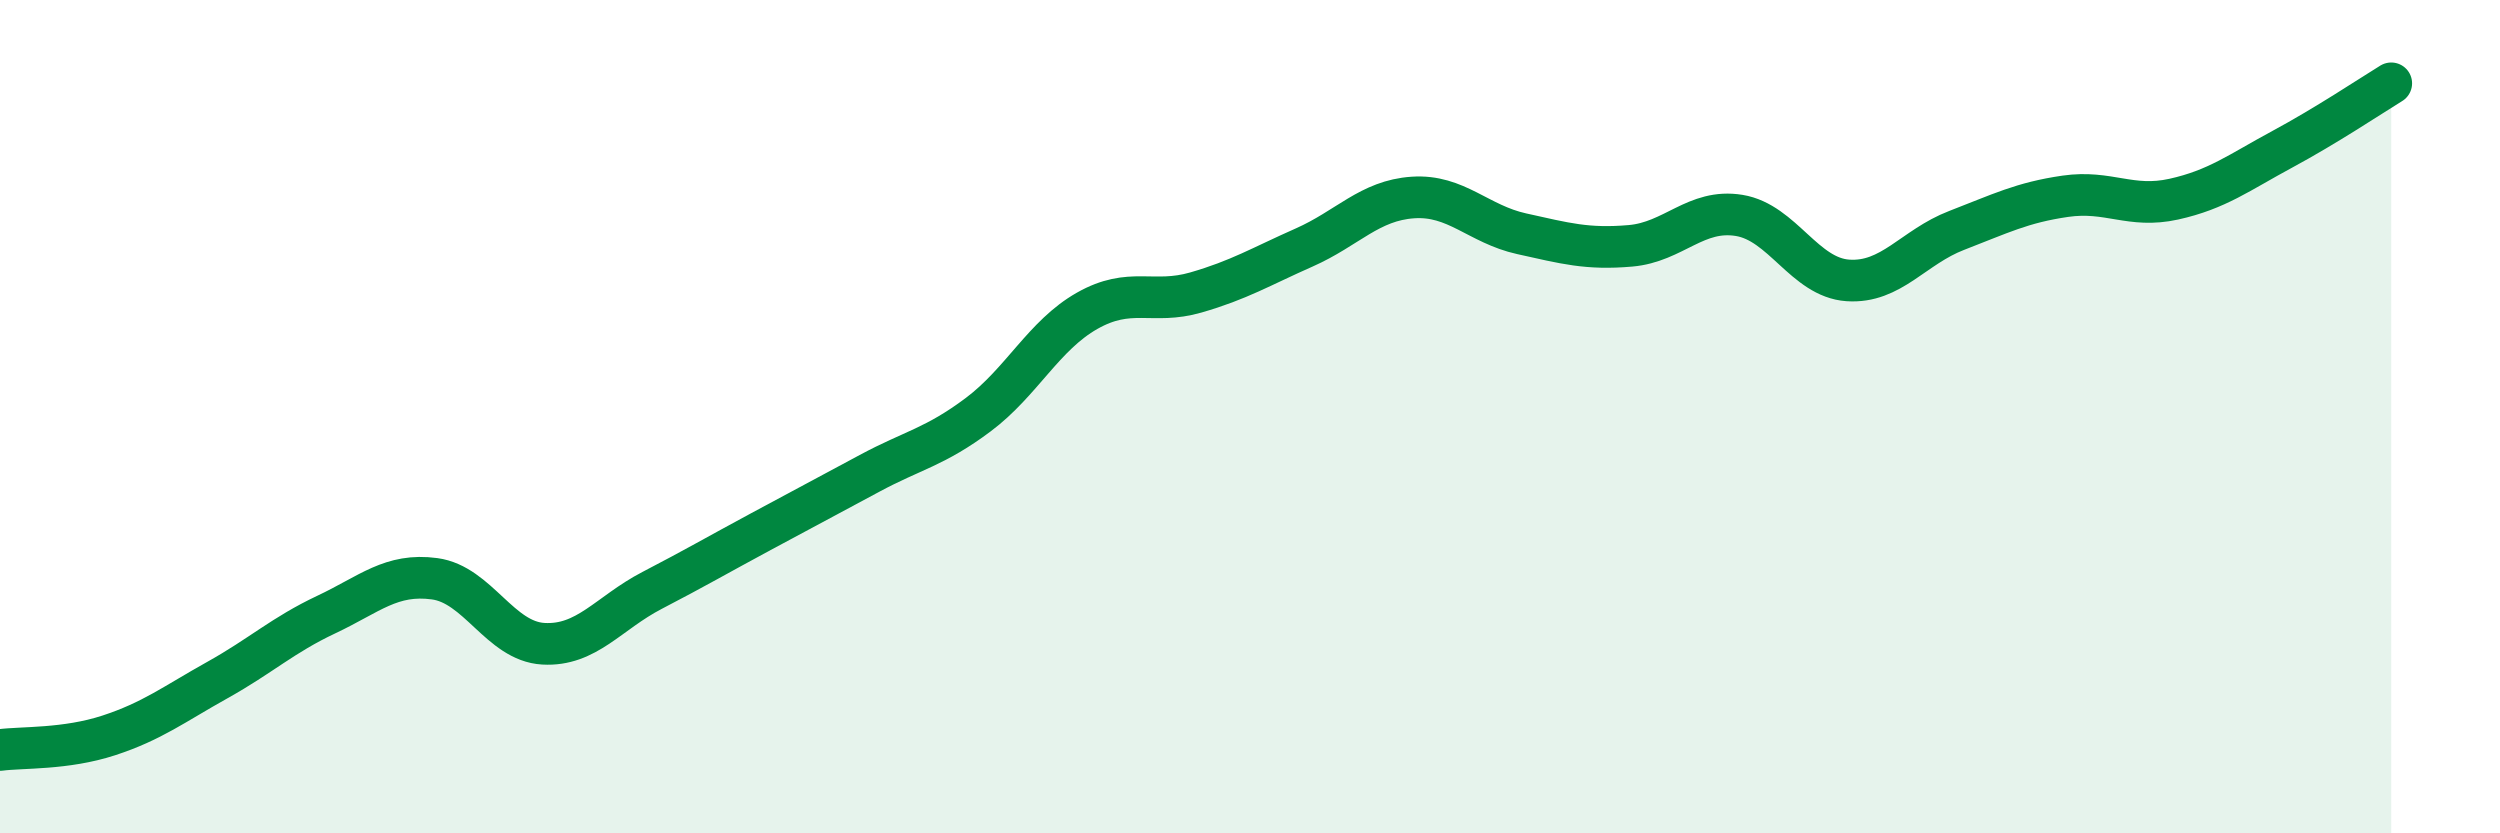
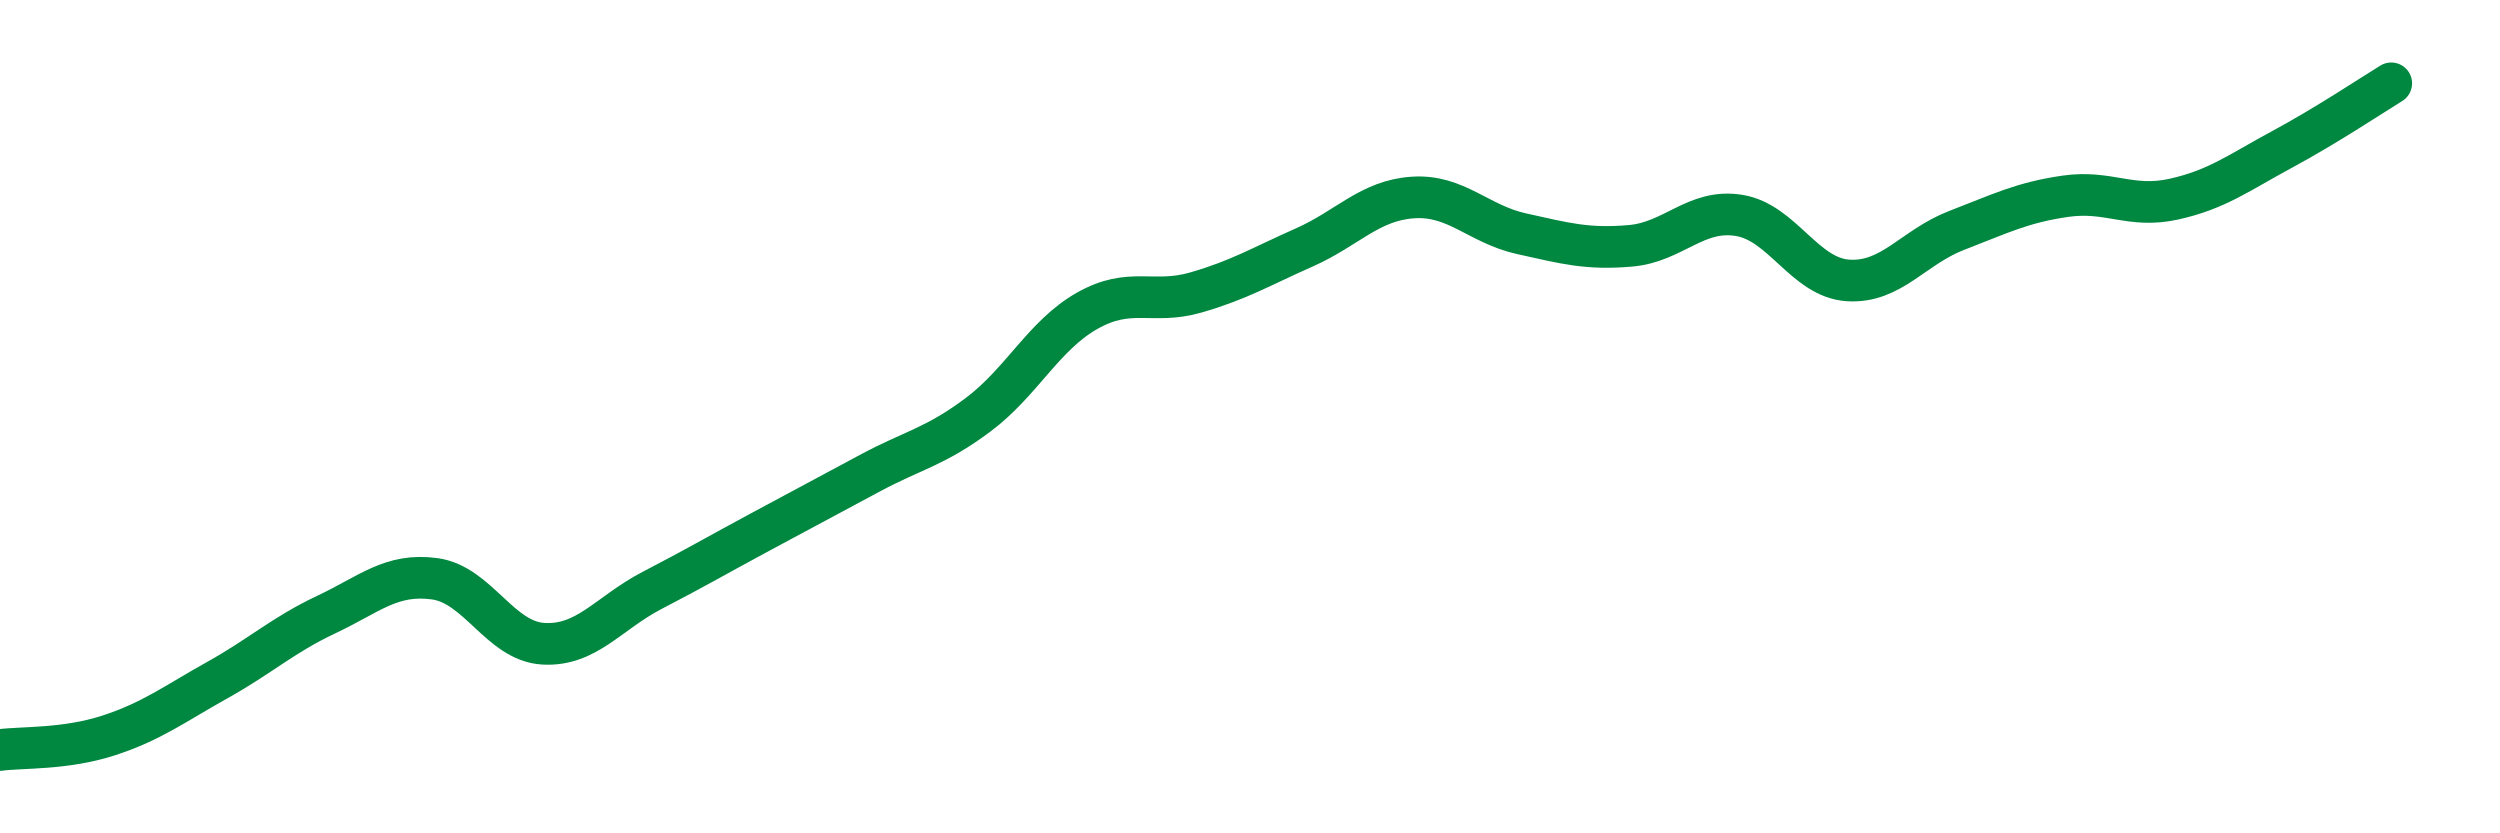
<svg xmlns="http://www.w3.org/2000/svg" width="60" height="20" viewBox="0 0 60 20">
-   <path d="M 0,18 C 0.52,17.93 1.57,17.99 2.61,17.65 C 3.65,17.31 4.18,16.9 5.22,16.32 C 6.26,15.74 6.79,15.24 7.83,14.75 C 8.87,14.26 9.39,13.75 10.43,13.89 C 11.47,14.03 12,15.39 13.04,15.45 C 14.08,15.51 14.61,14.71 15.65,14.17 C 16.69,13.63 17.22,13.32 18.26,12.76 C 19.3,12.2 19.83,11.92 20.87,11.36 C 21.91,10.8 22.44,10.73 23.48,9.95 C 24.52,9.17 25.05,8.05 26.09,7.46 C 27.13,6.87 27.66,7.32 28.7,7.02 C 29.74,6.72 30.26,6.4 31.3,5.94 C 32.34,5.48 32.87,4.81 33.91,4.74 C 34.95,4.67 35.48,5.38 36.52,5.61 C 37.56,5.84 38.09,5.99 39.13,5.9 C 40.17,5.81 40.7,5 41.74,5.17 C 42.78,5.34 43.31,6.66 44.35,6.73 C 45.39,6.8 45.92,5.93 46.96,5.53 C 48,5.13 48.53,4.86 49.57,4.71 C 50.61,4.56 51.13,5.01 52.17,4.78 C 53.21,4.55 53.74,4.14 54.78,3.58 C 55.82,3.02 56.87,2.32 57.39,2L57.39 20L0 20Z" fill="#008740" opacity="0.1" stroke-linecap="round" stroke-linejoin="round" />
  <path d="M 0,18 C 0.52,17.93 1.57,17.99 2.61,17.65 C 3.65,17.31 4.18,16.9 5.22,16.32 C 6.26,15.74 6.79,15.24 7.83,14.75 C 8.87,14.26 9.39,13.75 10.43,13.89 C 11.47,14.03 12,15.39 13.04,15.45 C 14.08,15.51 14.61,14.71 15.65,14.17 C 16.69,13.63 17.22,13.32 18.26,12.76 C 19.3,12.2 19.83,11.92 20.87,11.36 C 21.91,10.8 22.44,10.73 23.48,9.95 C 24.52,9.17 25.05,8.05 26.09,7.46 C 27.13,6.87 27.66,7.32 28.7,7.02 C 29.74,6.72 30.26,6.4 31.3,5.94 C 32.34,5.48 32.87,4.81 33.91,4.74 C 34.95,4.67 35.48,5.38 36.52,5.61 C 37.56,5.84 38.09,5.99 39.13,5.9 C 40.17,5.81 40.7,5 41.74,5.17 C 42.78,5.34 43.31,6.66 44.35,6.73 C 45.39,6.8 45.92,5.93 46.96,5.53 C 48,5.13 48.53,4.86 49.57,4.71 C 50.61,4.56 51.13,5.01 52.17,4.78 C 53.21,4.55 53.74,4.14 54.78,3.58 C 55.82,3.02 56.87,2.32 57.39,2" stroke="#008740" stroke-width="1" fill="none" stroke-linecap="round" stroke-linejoin="round" />
</svg>